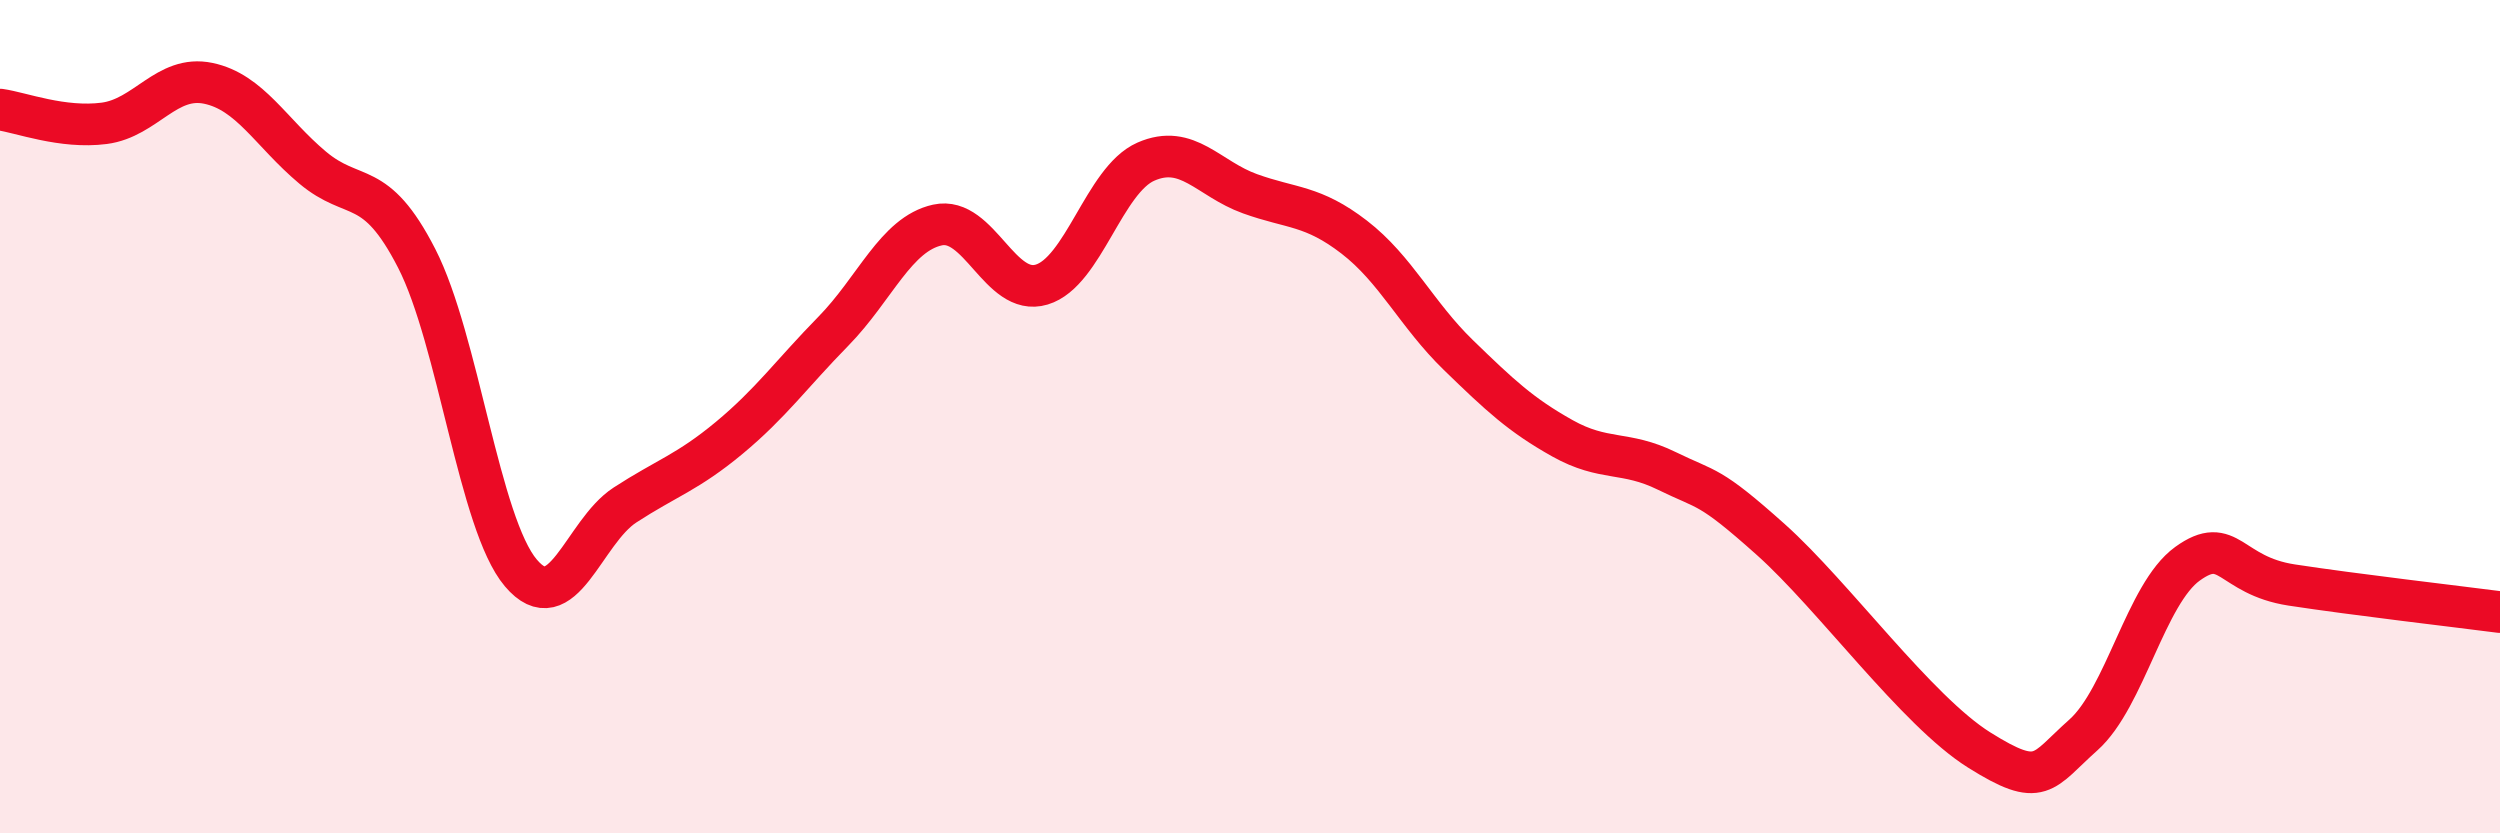
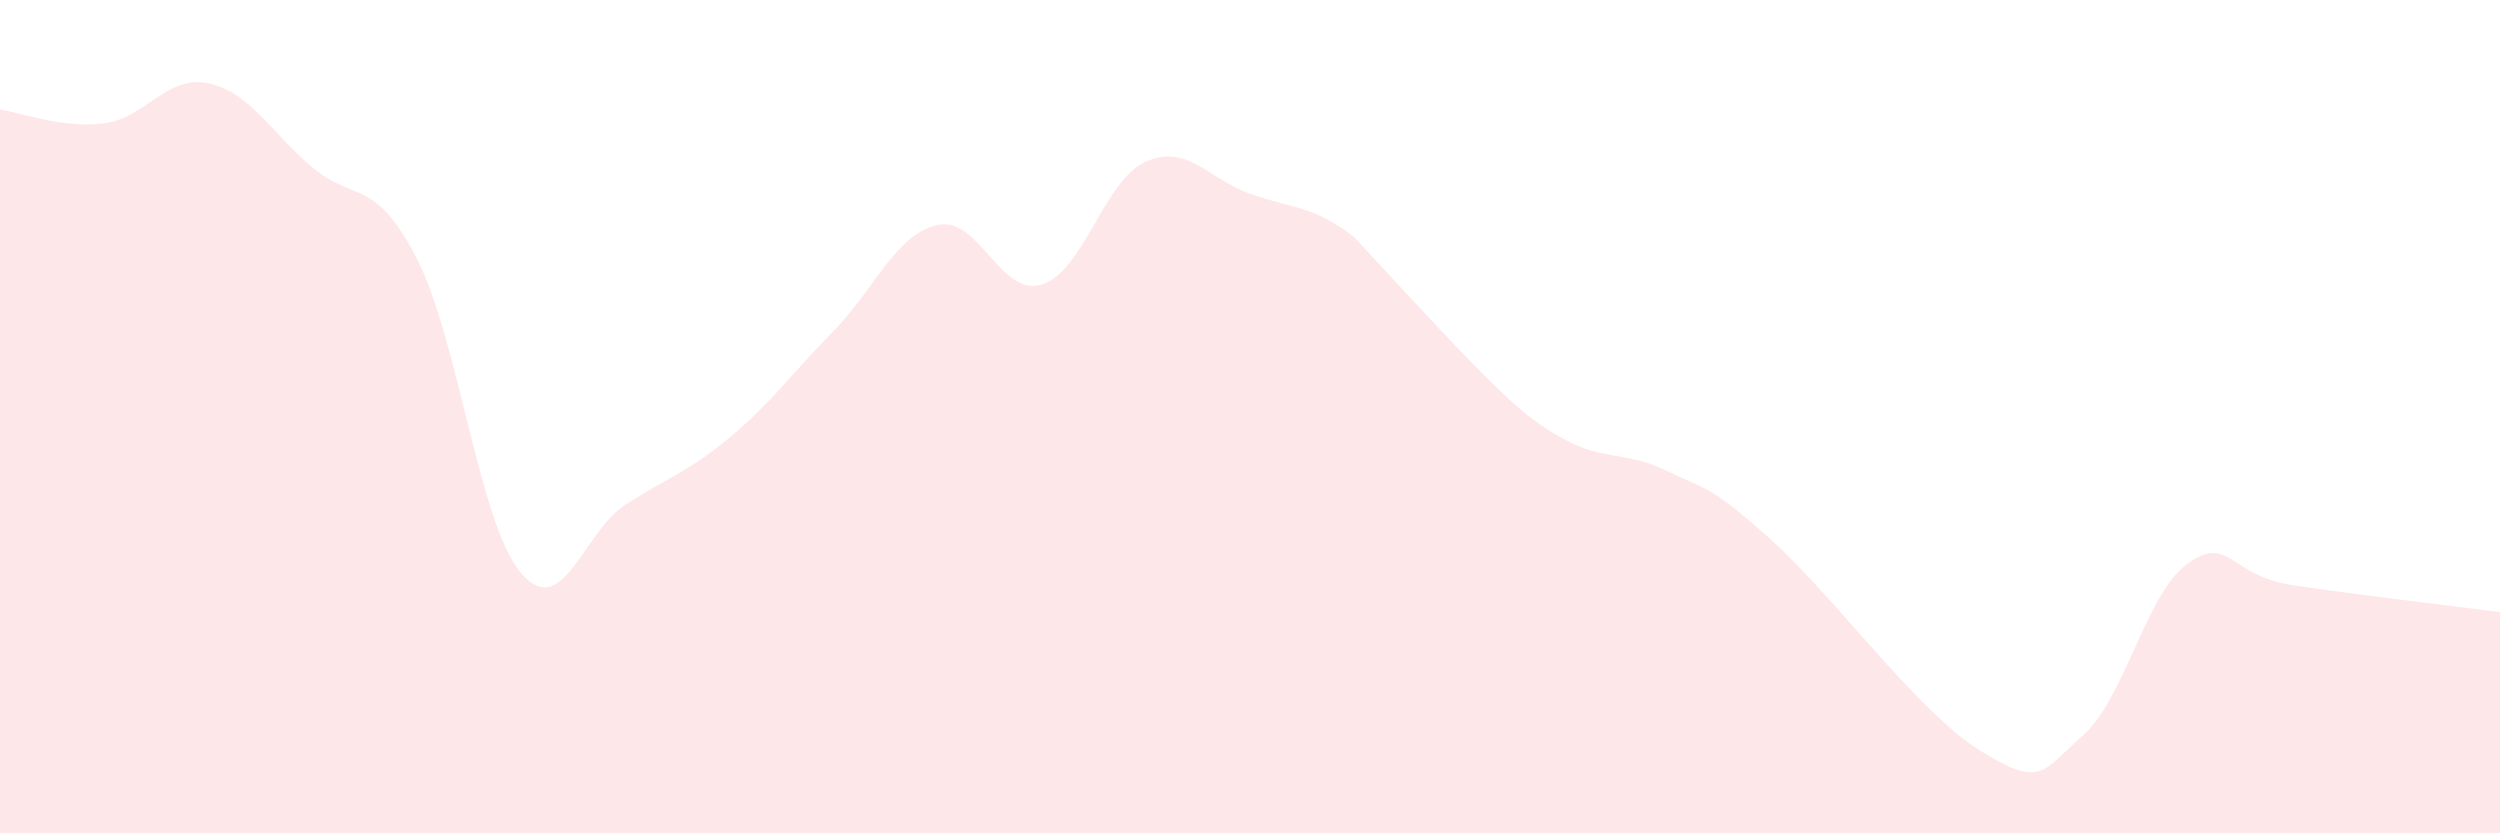
<svg xmlns="http://www.w3.org/2000/svg" width="60" height="20" viewBox="0 0 60 20">
-   <path d="M 0,2.63 C 0.5,2.7 1.5,3.09 2.5,2.96 C 3.5,2.83 4,1.79 5,2 C 6,2.21 6.5,3.18 7.5,4.02 C 8.5,4.86 9,4.25 10,6.2 C 11,8.15 11.5,12.57 12.5,13.75 C 13.5,14.93 14,12.77 15,12.12 C 16,11.47 16.5,11.34 17.5,10.51 C 18.5,9.68 19,8.97 20,7.95 C 21,6.93 21.5,5.62 22.5,5.4 C 23.5,5.18 24,7.13 25,6.83 C 26,6.53 26.5,4.32 27.5,3.88 C 28.5,3.44 29,4.29 30,4.65 C 31,5.01 31.5,4.92 32.5,5.69 C 33.5,6.46 34,7.55 35,8.52 C 36,9.49 36.5,9.96 37.5,10.52 C 38.5,11.08 39,10.81 40,11.3 C 41,11.79 41,11.61 42.5,12.95 C 44,14.29 46,17.06 47.5,18 C 49,18.94 49,18.53 50,17.64 C 51,16.75 51.5,14.25 52.5,13.53 C 53.5,12.81 53.5,13.81 55,14.04 C 56.5,14.27 59,14.56 60,14.69L60 20L0 20Z" fill="#EB0A25" opacity="0.1" stroke-linecap="round" stroke-linejoin="round" />
-   <path d="M 0,2.63 C 0.5,2.7 1.5,3.09 2.5,2.96 C 3.5,2.83 4,1.79 5,2 C 6,2.21 6.5,3.18 7.5,4.02 C 8.5,4.86 9,4.25 10,6.2 C 11,8.15 11.5,12.57 12.5,13.75 C 13.5,14.93 14,12.77 15,12.12 C 16,11.47 16.5,11.34 17.5,10.51 C 18.5,9.68 19,8.97 20,7.95 C 21,6.93 21.5,5.62 22.5,5.4 C 23.5,5.18 24,7.13 25,6.83 C 26,6.53 26.5,4.32 27.5,3.88 C 28.5,3.44 29,4.29 30,4.65 C 31,5.01 31.5,4.92 32.5,5.69 C 33.5,6.46 34,7.55 35,8.52 C 36,9.49 36.5,9.96 37.5,10.52 C 38.5,11.08 39,10.81 40,11.3 C 41,11.79 41,11.61 42.5,12.95 C 44,14.29 46,17.06 47.5,18 C 49,18.94 49,18.53 50,17.64 C 51,16.75 51.5,14.25 52.5,13.53 C 53.5,12.81 53.5,13.81 55,14.04 C 56.5,14.27 59,14.56 60,14.69" stroke="#EB0A25" stroke-width="1" fill="none" stroke-linecap="round" stroke-linejoin="round" />
+   <path d="M 0,2.63 C 0.5,2.7 1.5,3.09 2.5,2.96 C 3.5,2.83 4,1.79 5,2 C 6,2.21 6.5,3.18 7.5,4.02 C 8.5,4.86 9,4.25 10,6.2 C 11,8.15 11.5,12.57 12.5,13.75 C 13.5,14.93 14,12.77 15,12.12 C 16,11.47 16.5,11.34 17.5,10.51 C 18.5,9.68 19,8.97 20,7.95 C 21,6.93 21.5,5.62 22.5,5.4 C 23.5,5.18 24,7.13 25,6.83 C 26,6.53 26.5,4.32 27.5,3.88 C 28.5,3.44 29,4.29 30,4.65 C 31,5.01 31.5,4.92 32.5,5.69 C 36,9.49 36.5,9.96 37.5,10.52 C 38.5,11.08 39,10.81 40,11.3 C 41,11.79 41,11.61 42.5,12.95 C 44,14.29 46,17.06 47.5,18 C 49,18.94 49,18.53 50,17.64 C 51,16.75 51.5,14.25 52.5,13.53 C 53.5,12.81 53.5,13.81 55,14.04 C 56.5,14.27 59,14.56 60,14.69L60 20L0 20Z" fill="#EB0A25" opacity="0.1" stroke-linecap="round" stroke-linejoin="round" />
</svg>